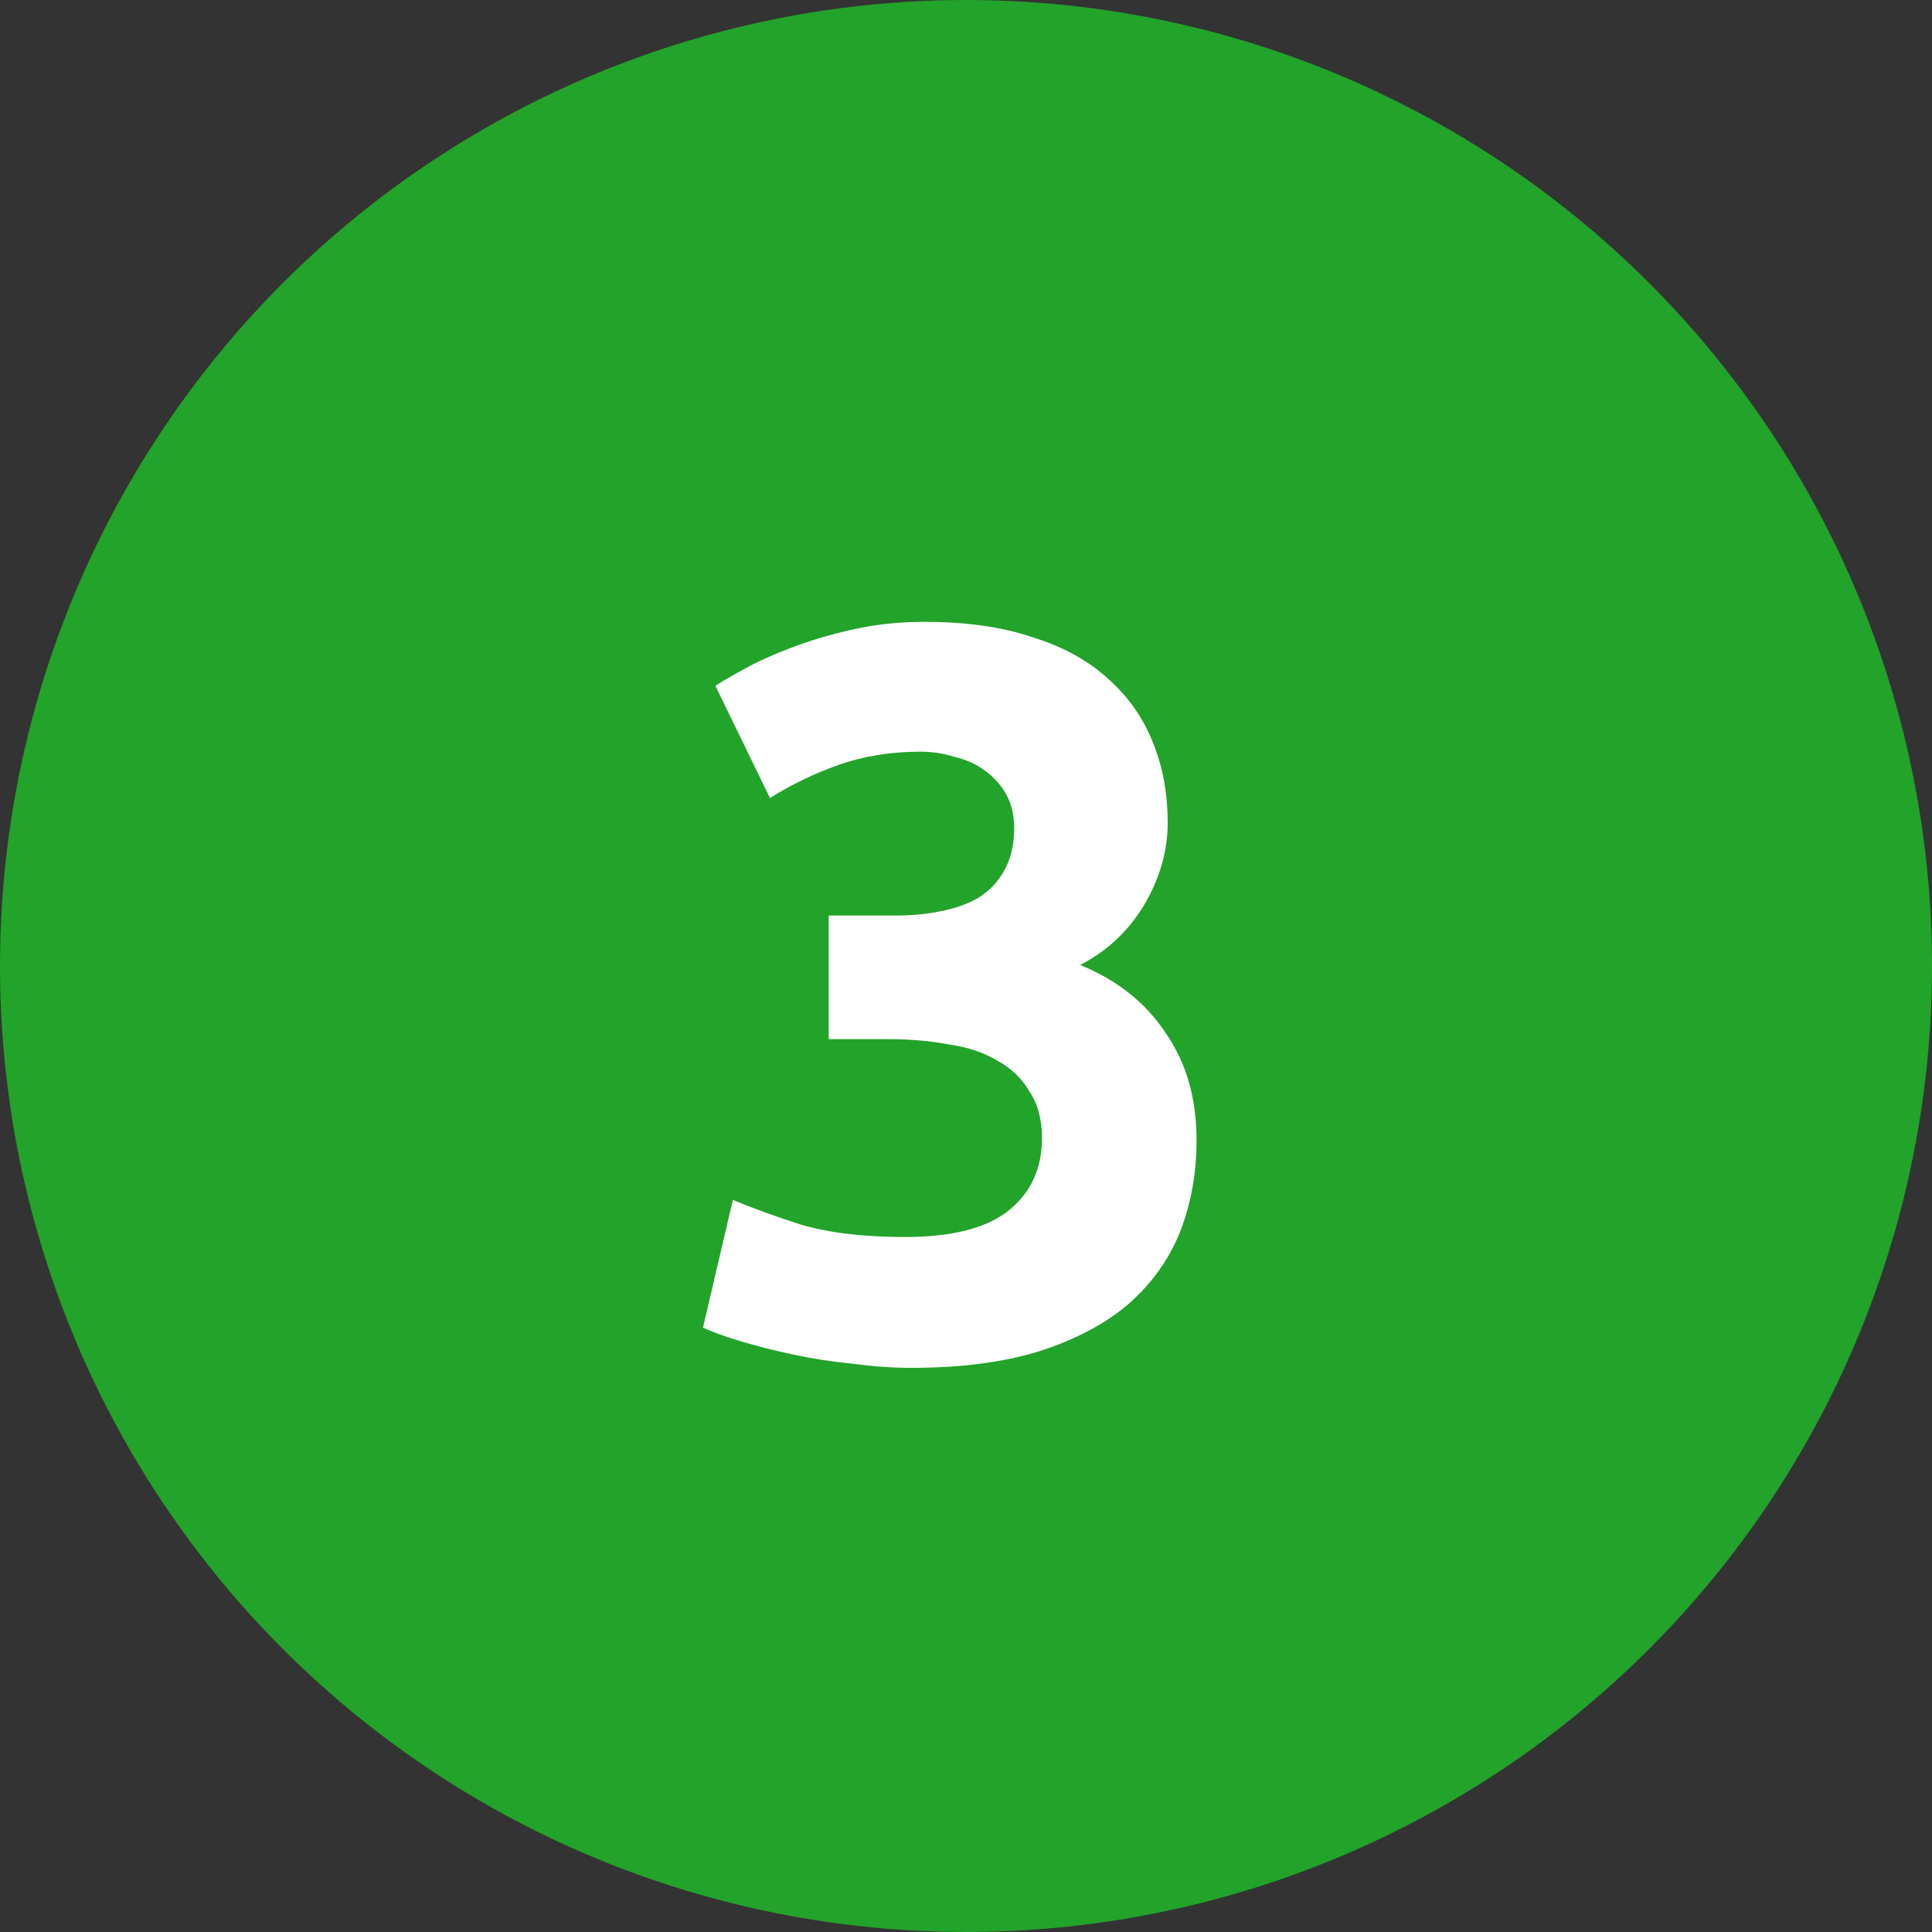
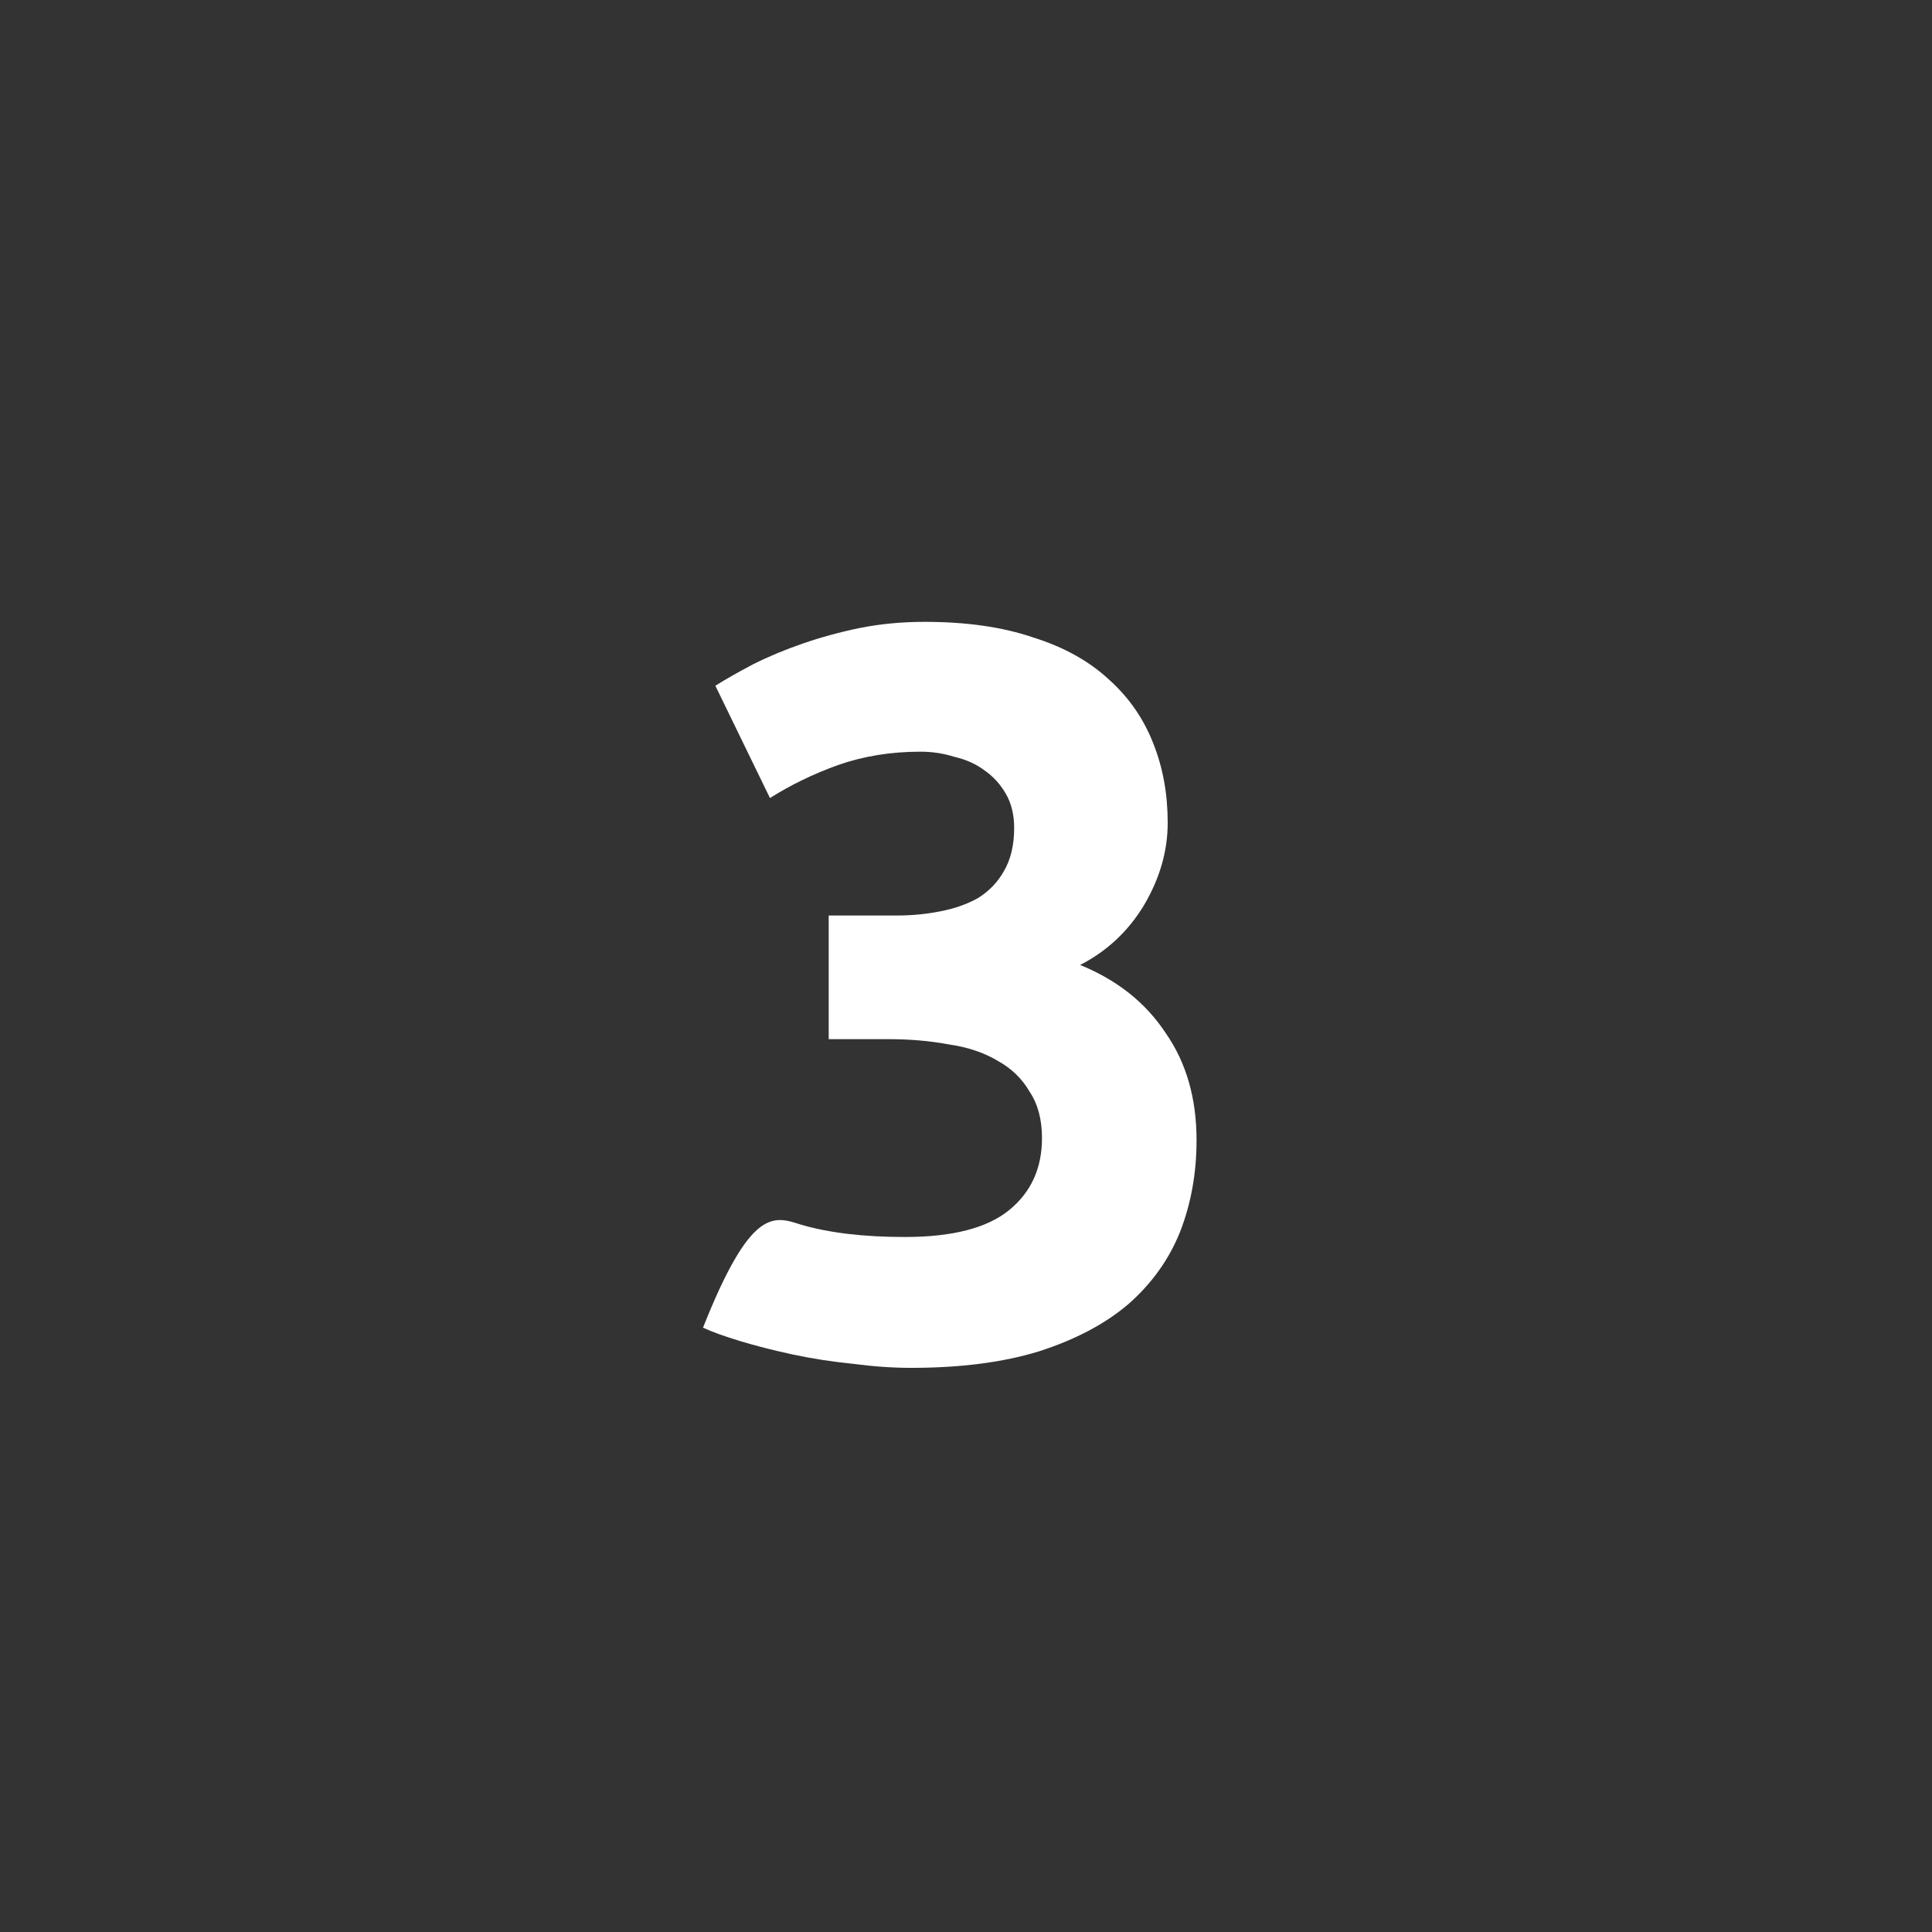
<svg xmlns="http://www.w3.org/2000/svg" width="60" height="60" viewBox="0 0 60 60" fill="none">
  <rect x="0" y="0" width="60" height="60" fill="#333333" stroke="none" />
-   <circle cx="30" cy="30" r="30" fill="#22A32A" />
-   <path d="M28.296 42.48C27.72 42.48 27.112 42.437 26.472 42.352C25.832 42.288 25.213 42.192 24.616 42.064C24.019 41.936 23.475 41.797 22.984 41.648C22.493 41.499 22.109 41.36 21.832 41.232L22.76 37.264C23.315 37.499 24.019 37.755 24.872 38.032C25.747 38.288 26.824 38.416 28.104 38.416C29.576 38.416 30.653 38.139 31.336 37.584C32.019 37.029 32.36 36.283 32.36 35.344C32.36 34.768 32.232 34.288 31.976 33.904C31.741 33.499 31.411 33.179 30.984 32.944C30.557 32.688 30.045 32.517 29.448 32.432C28.872 32.325 28.253 32.272 27.592 32.272H25.736V28.432H27.848C28.317 28.432 28.765 28.389 29.192 28.304C29.64 28.219 30.035 28.08 30.376 27.888C30.717 27.675 30.984 27.397 31.176 27.056C31.389 26.693 31.496 26.245 31.496 25.712C31.496 25.307 31.411 24.955 31.24 24.656C31.069 24.357 30.845 24.112 30.568 23.92C30.312 23.728 30.003 23.589 29.64 23.504C29.299 23.397 28.947 23.344 28.584 23.344C27.667 23.344 26.813 23.483 26.024 23.76C25.256 24.037 24.552 24.379 23.912 24.784L22.216 21.296C22.557 21.083 22.952 20.859 23.4 20.624C23.869 20.389 24.381 20.176 24.936 19.984C25.491 19.792 26.077 19.632 26.696 19.504C27.336 19.376 28.008 19.312 28.712 19.312C30.013 19.312 31.133 19.472 32.072 19.792C33.032 20.091 33.821 20.528 34.44 21.104C35.059 21.659 35.517 22.32 35.816 23.088C36.115 23.835 36.264 24.656 36.264 25.552C36.264 26.427 36.019 27.28 35.528 28.112C35.037 28.923 34.376 29.541 33.544 29.968C34.696 30.437 35.581 31.141 36.2 32.08C36.84 32.997 37.16 34.107 37.16 35.408C37.16 36.432 36.989 37.381 36.648 38.256C36.307 39.109 35.773 39.856 35.048 40.496C34.323 41.115 33.395 41.605 32.264 41.968C31.155 42.309 29.832 42.48 28.296 42.48Z" fill="white" />
+   <path d="M28.296 42.48C27.72 42.48 27.112 42.437 26.472 42.352C25.832 42.288 25.213 42.192 24.616 42.064C24.019 41.936 23.475 41.797 22.984 41.648C22.493 41.499 22.109 41.36 21.832 41.232C23.315 37.499 24.019 37.755 24.872 38.032C25.747 38.288 26.824 38.416 28.104 38.416C29.576 38.416 30.653 38.139 31.336 37.584C32.019 37.029 32.36 36.283 32.36 35.344C32.36 34.768 32.232 34.288 31.976 33.904C31.741 33.499 31.411 33.179 30.984 32.944C30.557 32.688 30.045 32.517 29.448 32.432C28.872 32.325 28.253 32.272 27.592 32.272H25.736V28.432H27.848C28.317 28.432 28.765 28.389 29.192 28.304C29.64 28.219 30.035 28.08 30.376 27.888C30.717 27.675 30.984 27.397 31.176 27.056C31.389 26.693 31.496 26.245 31.496 25.712C31.496 25.307 31.411 24.955 31.24 24.656C31.069 24.357 30.845 24.112 30.568 23.92C30.312 23.728 30.003 23.589 29.64 23.504C29.299 23.397 28.947 23.344 28.584 23.344C27.667 23.344 26.813 23.483 26.024 23.76C25.256 24.037 24.552 24.379 23.912 24.784L22.216 21.296C22.557 21.083 22.952 20.859 23.4 20.624C23.869 20.389 24.381 20.176 24.936 19.984C25.491 19.792 26.077 19.632 26.696 19.504C27.336 19.376 28.008 19.312 28.712 19.312C30.013 19.312 31.133 19.472 32.072 19.792C33.032 20.091 33.821 20.528 34.44 21.104C35.059 21.659 35.517 22.32 35.816 23.088C36.115 23.835 36.264 24.656 36.264 25.552C36.264 26.427 36.019 27.28 35.528 28.112C35.037 28.923 34.376 29.541 33.544 29.968C34.696 30.437 35.581 31.141 36.2 32.08C36.84 32.997 37.16 34.107 37.16 35.408C37.16 36.432 36.989 37.381 36.648 38.256C36.307 39.109 35.773 39.856 35.048 40.496C34.323 41.115 33.395 41.605 32.264 41.968C31.155 42.309 29.832 42.48 28.296 42.48Z" fill="white" />
</svg>